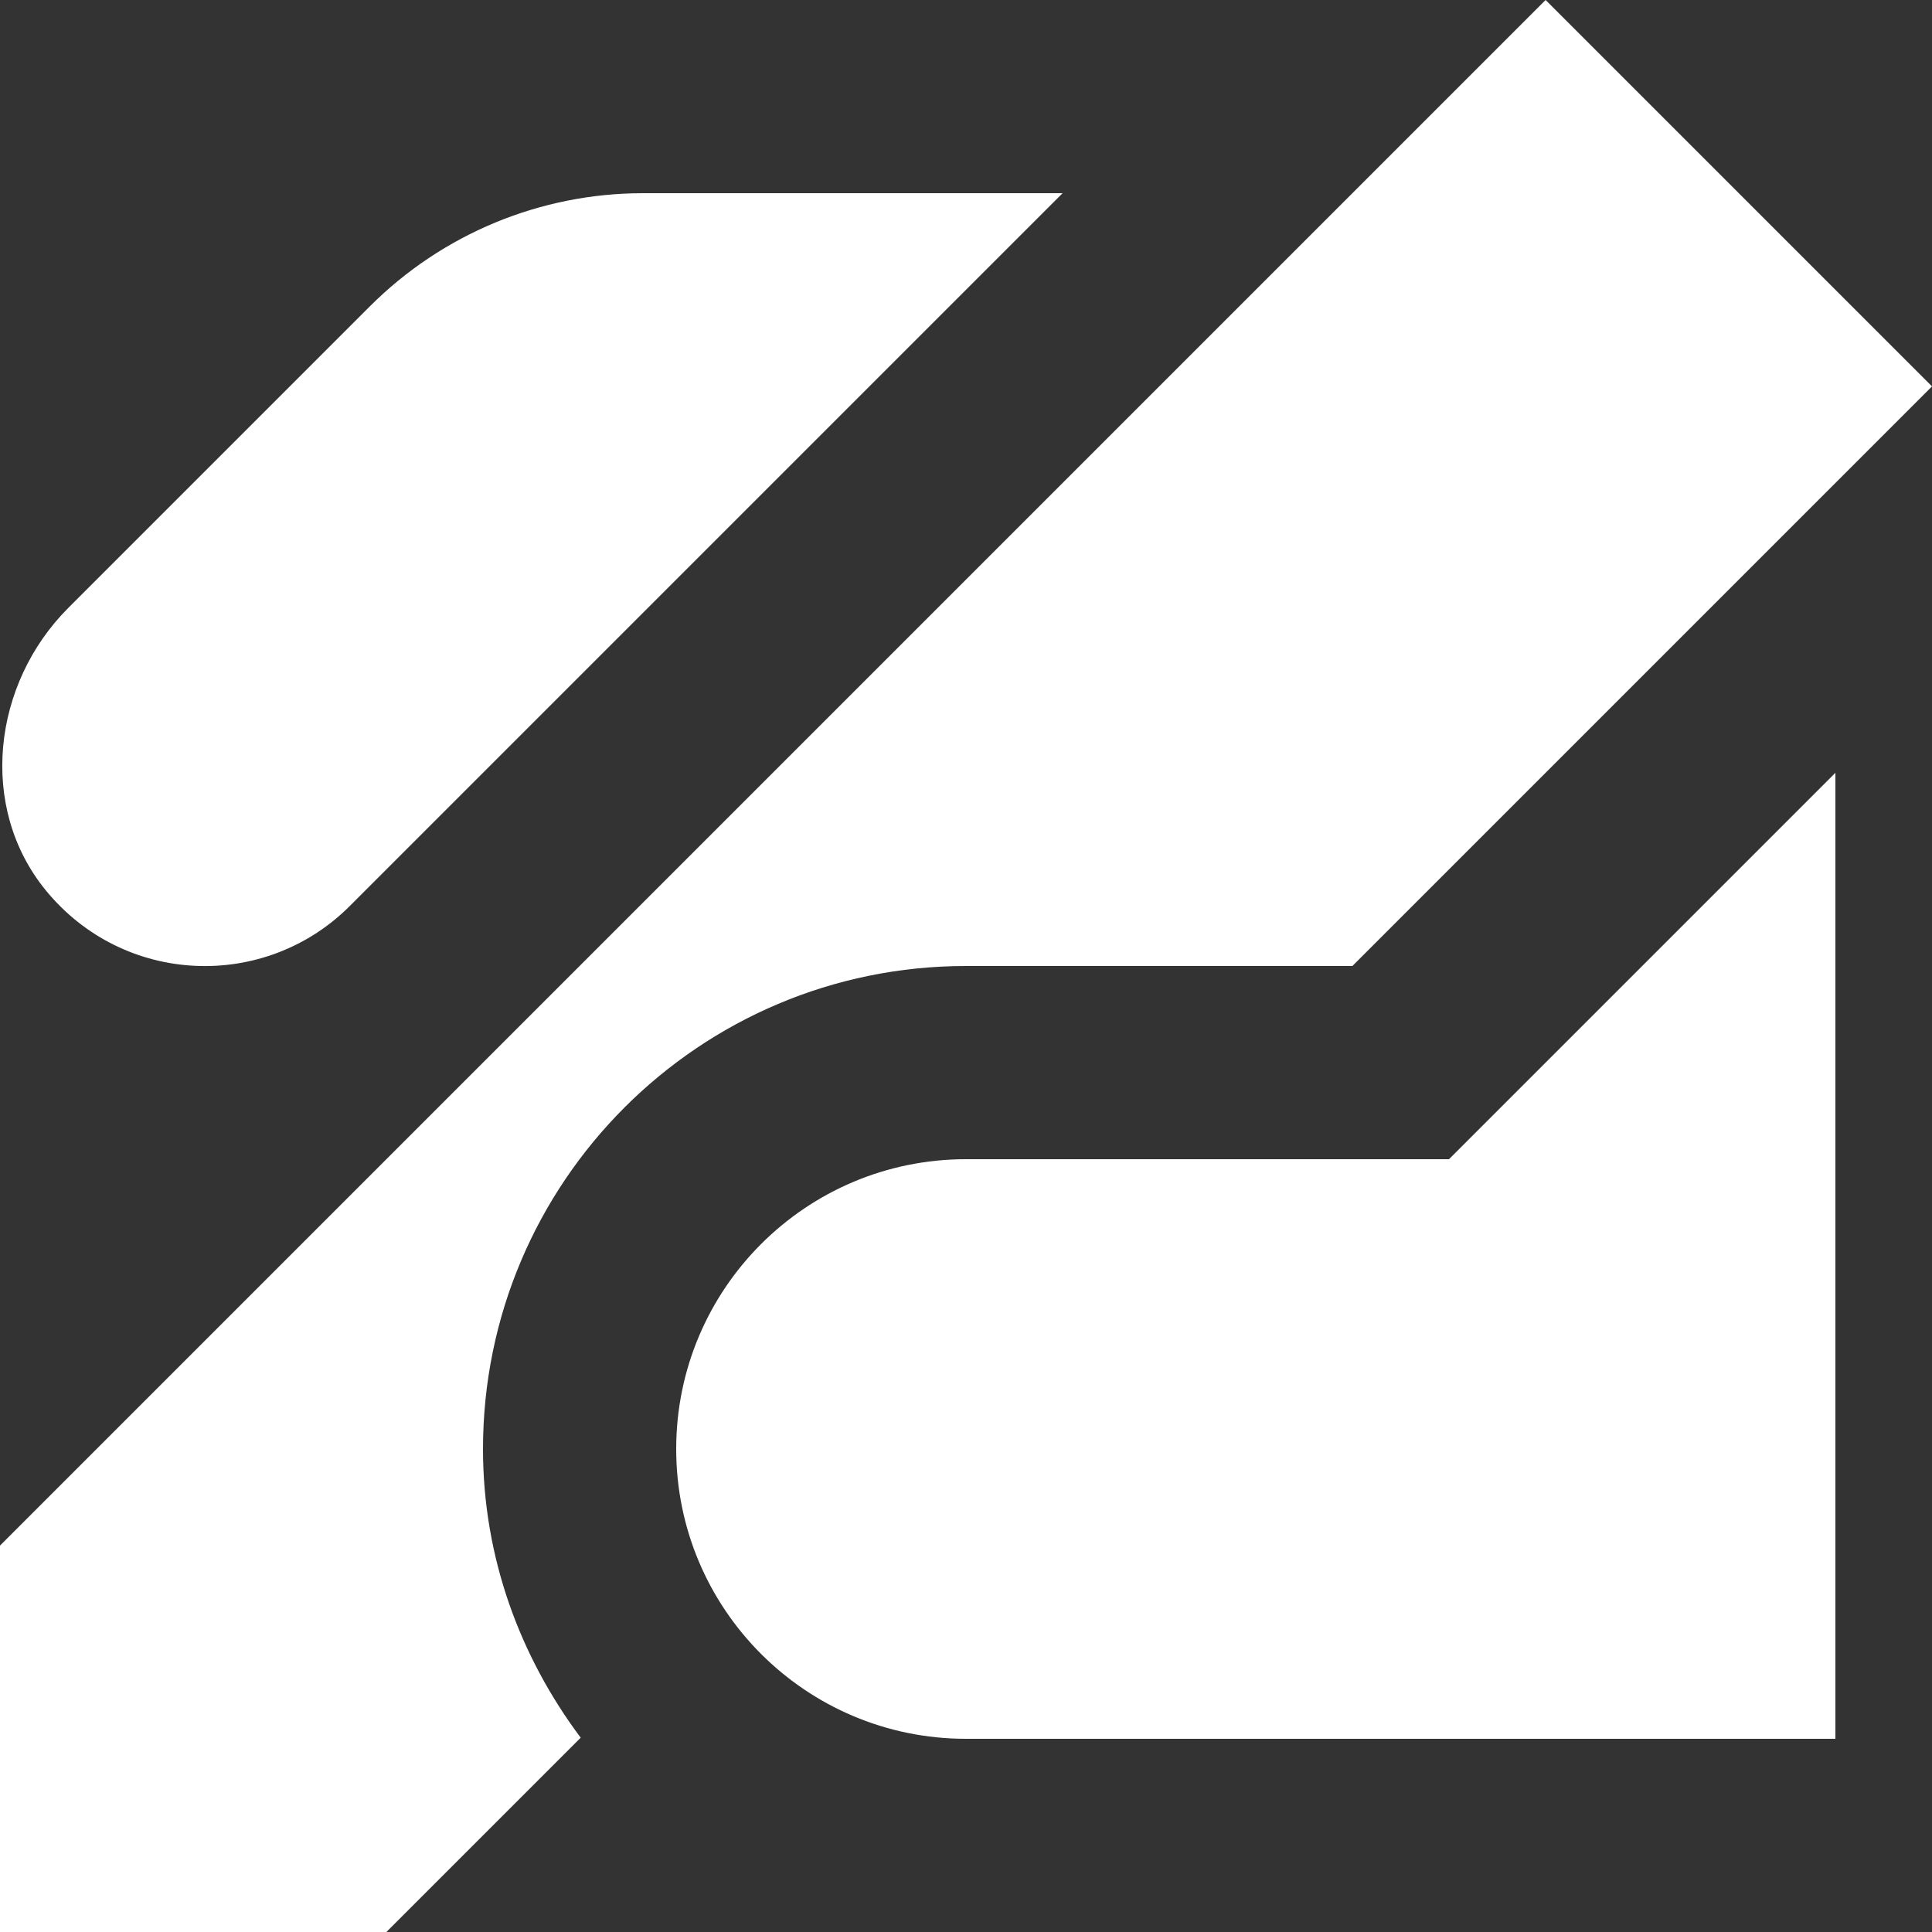
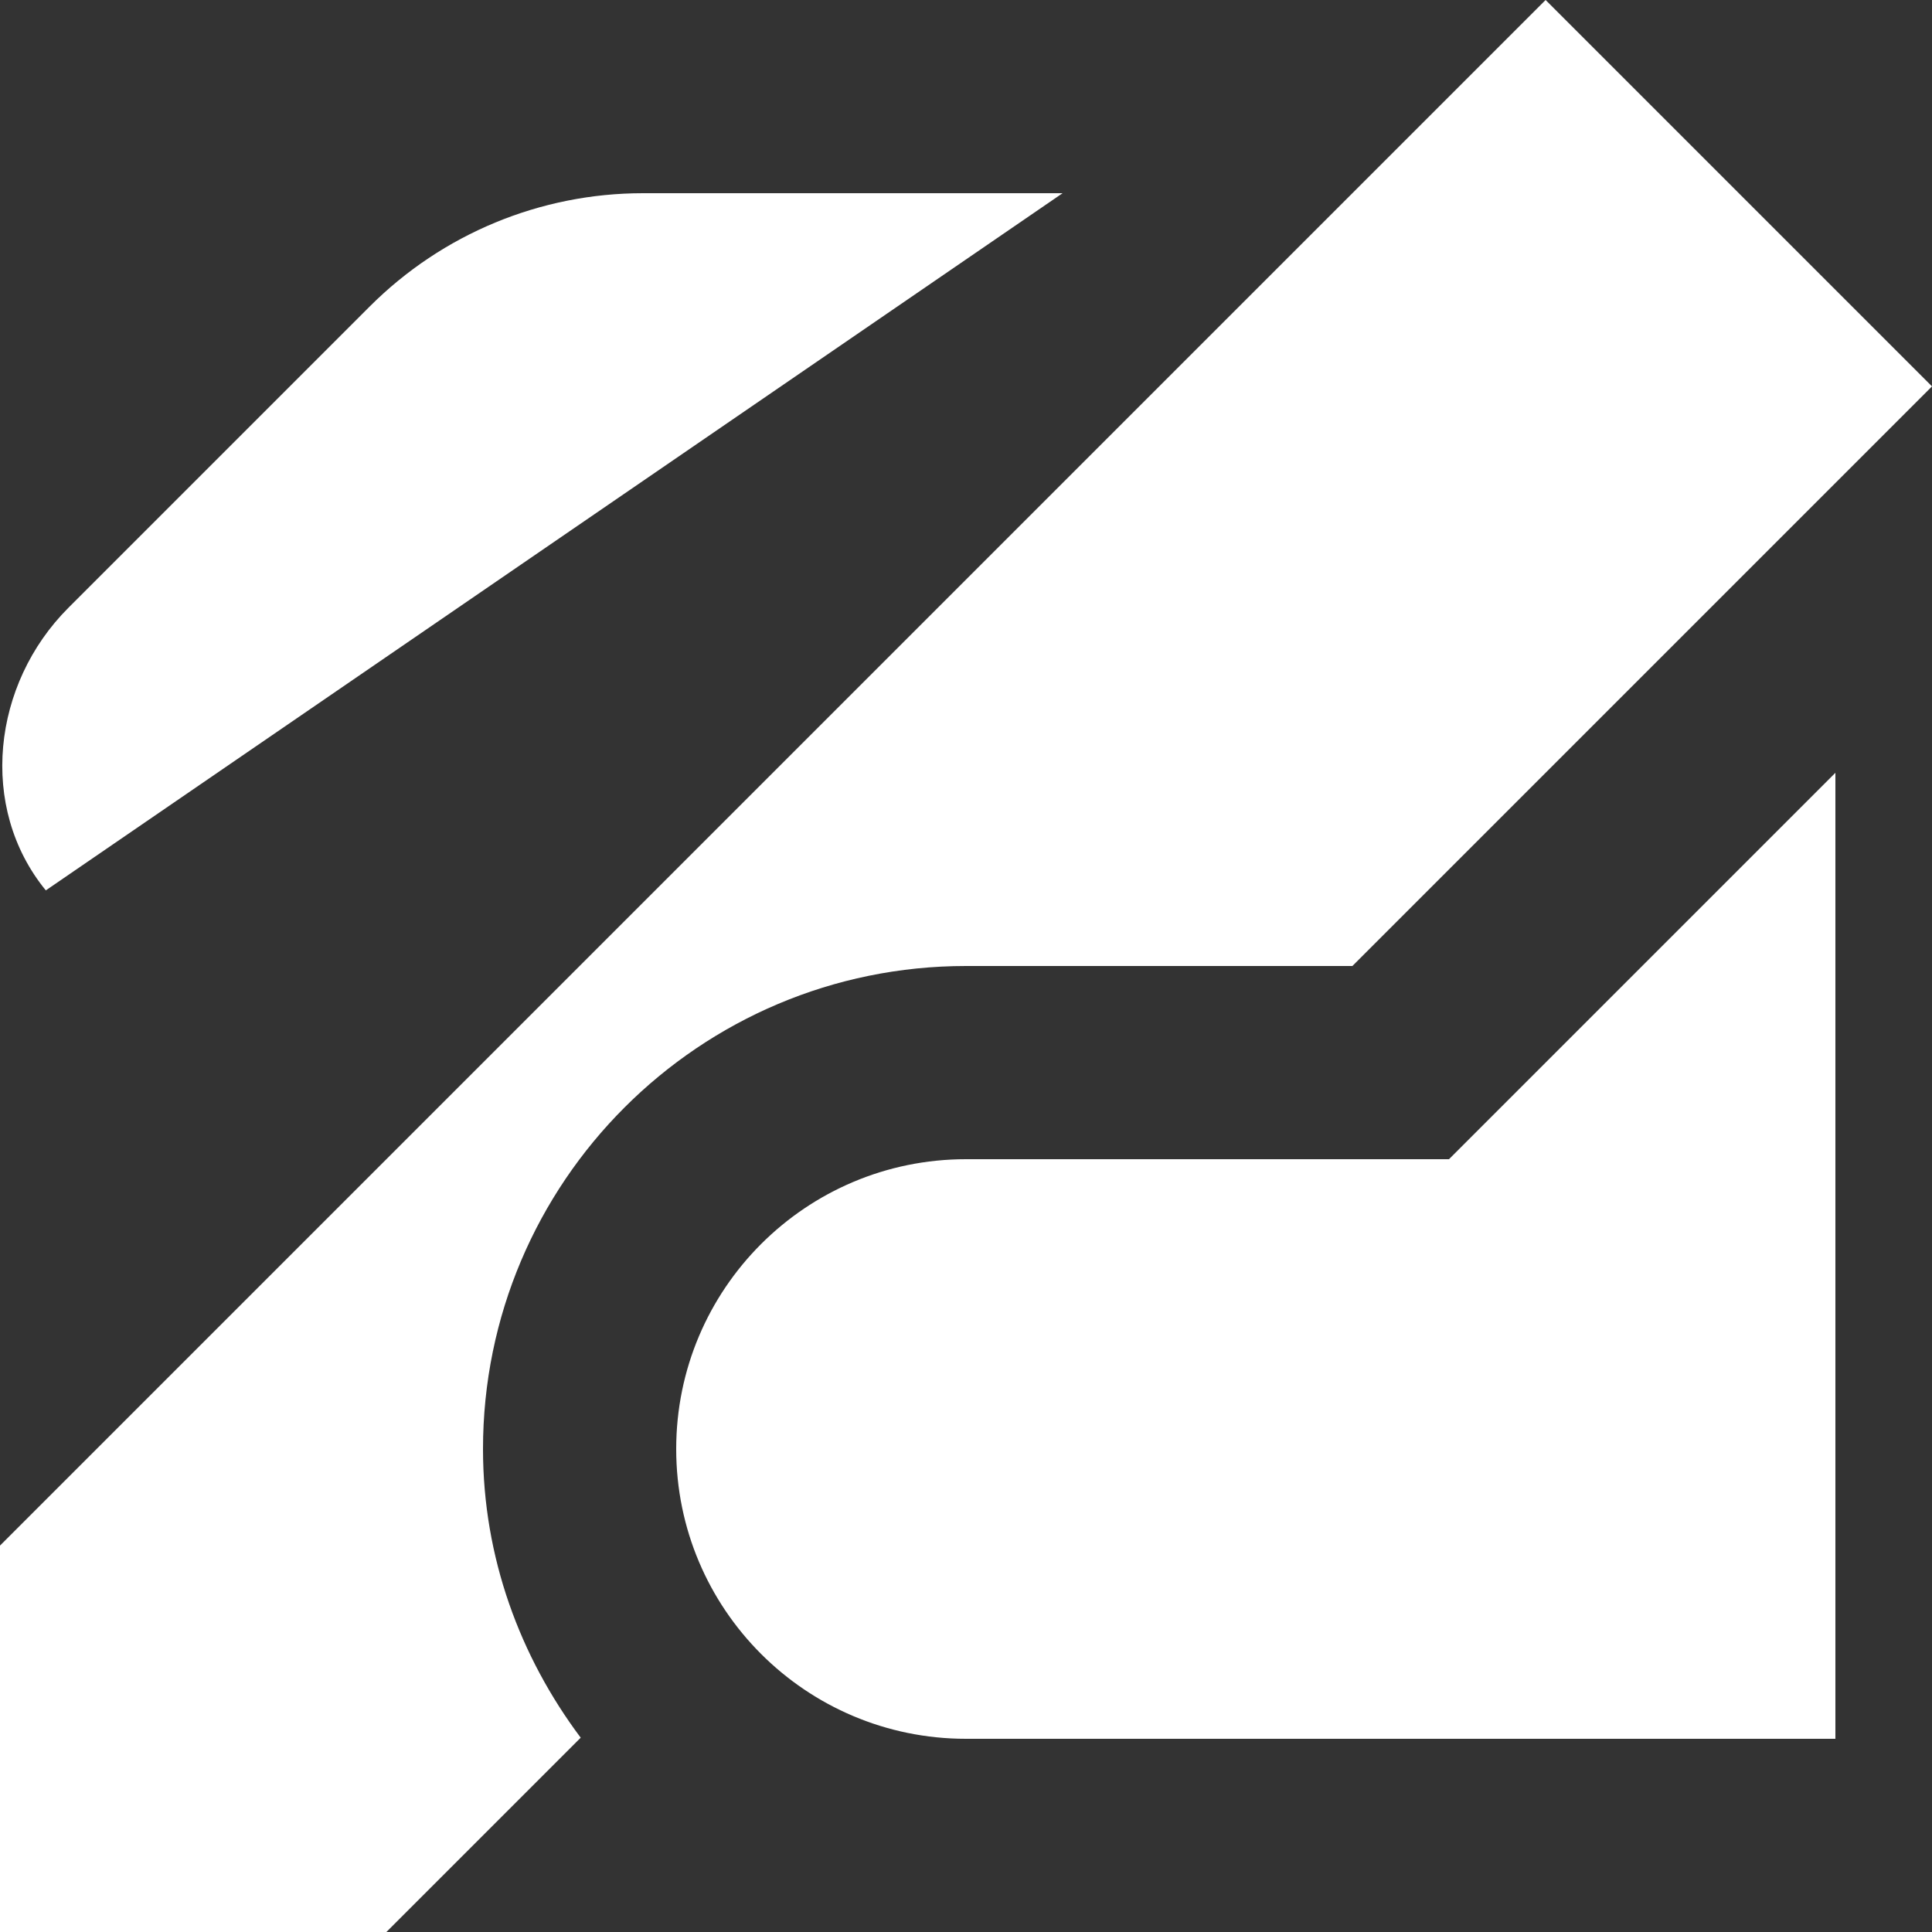
<svg xmlns="http://www.w3.org/2000/svg" width="28" height="28" viewBox="0 0 28 28">
  <rect x="0" y="0" width="28" height="28" fill="#333333" stroke="none" />
-   <path fill="#ffffff" d="M22.4,0 L0,22.4 L0,28 L5.6,28 L8.416,25.184 C7.539,24.013 7,22.575 7,21 C7,17.135 10.135,14 14,14 L19.6,14 L28,5.6 L22.4,0 Z M9.319,2.8 C7.833,2.8 6.411,3.389 5.359,4.441 L0.99,8.81 C-0.109,9.909 -0.32,11.701 0.664,12.904 C1.796,14.287 3.839,14.362 5.07,13.13 L15.4,2.8 L9.319,2.8 Z M26.6,11.2 L21,16.8 L14,16.8 C11.68,16.8 9.8,18.68 9.8,21 C9.8,23.32 11.68,25.2 14,25.2 L26.6,25.2 L26.6,11.2 Z" />
+   <path fill="#ffffff" d="M22.4,0 L0,22.4 L0,28 L5.6,28 L8.416,25.184 C7.539,24.013 7,22.575 7,21 C7,17.135 10.135,14 14,14 L19.6,14 L28,5.6 L22.4,0 Z M9.319,2.8 C7.833,2.8 6.411,3.389 5.359,4.441 L0.99,8.81 C-0.109,9.909 -0.32,11.701 0.664,12.904 L15.4,2.8 L9.319,2.8 Z M26.6,11.2 L21,16.8 L14,16.8 C11.68,16.8 9.8,18.68 9.8,21 C9.8,23.32 11.68,25.2 14,25.2 L26.6,25.2 L26.6,11.2 Z" />
</svg>